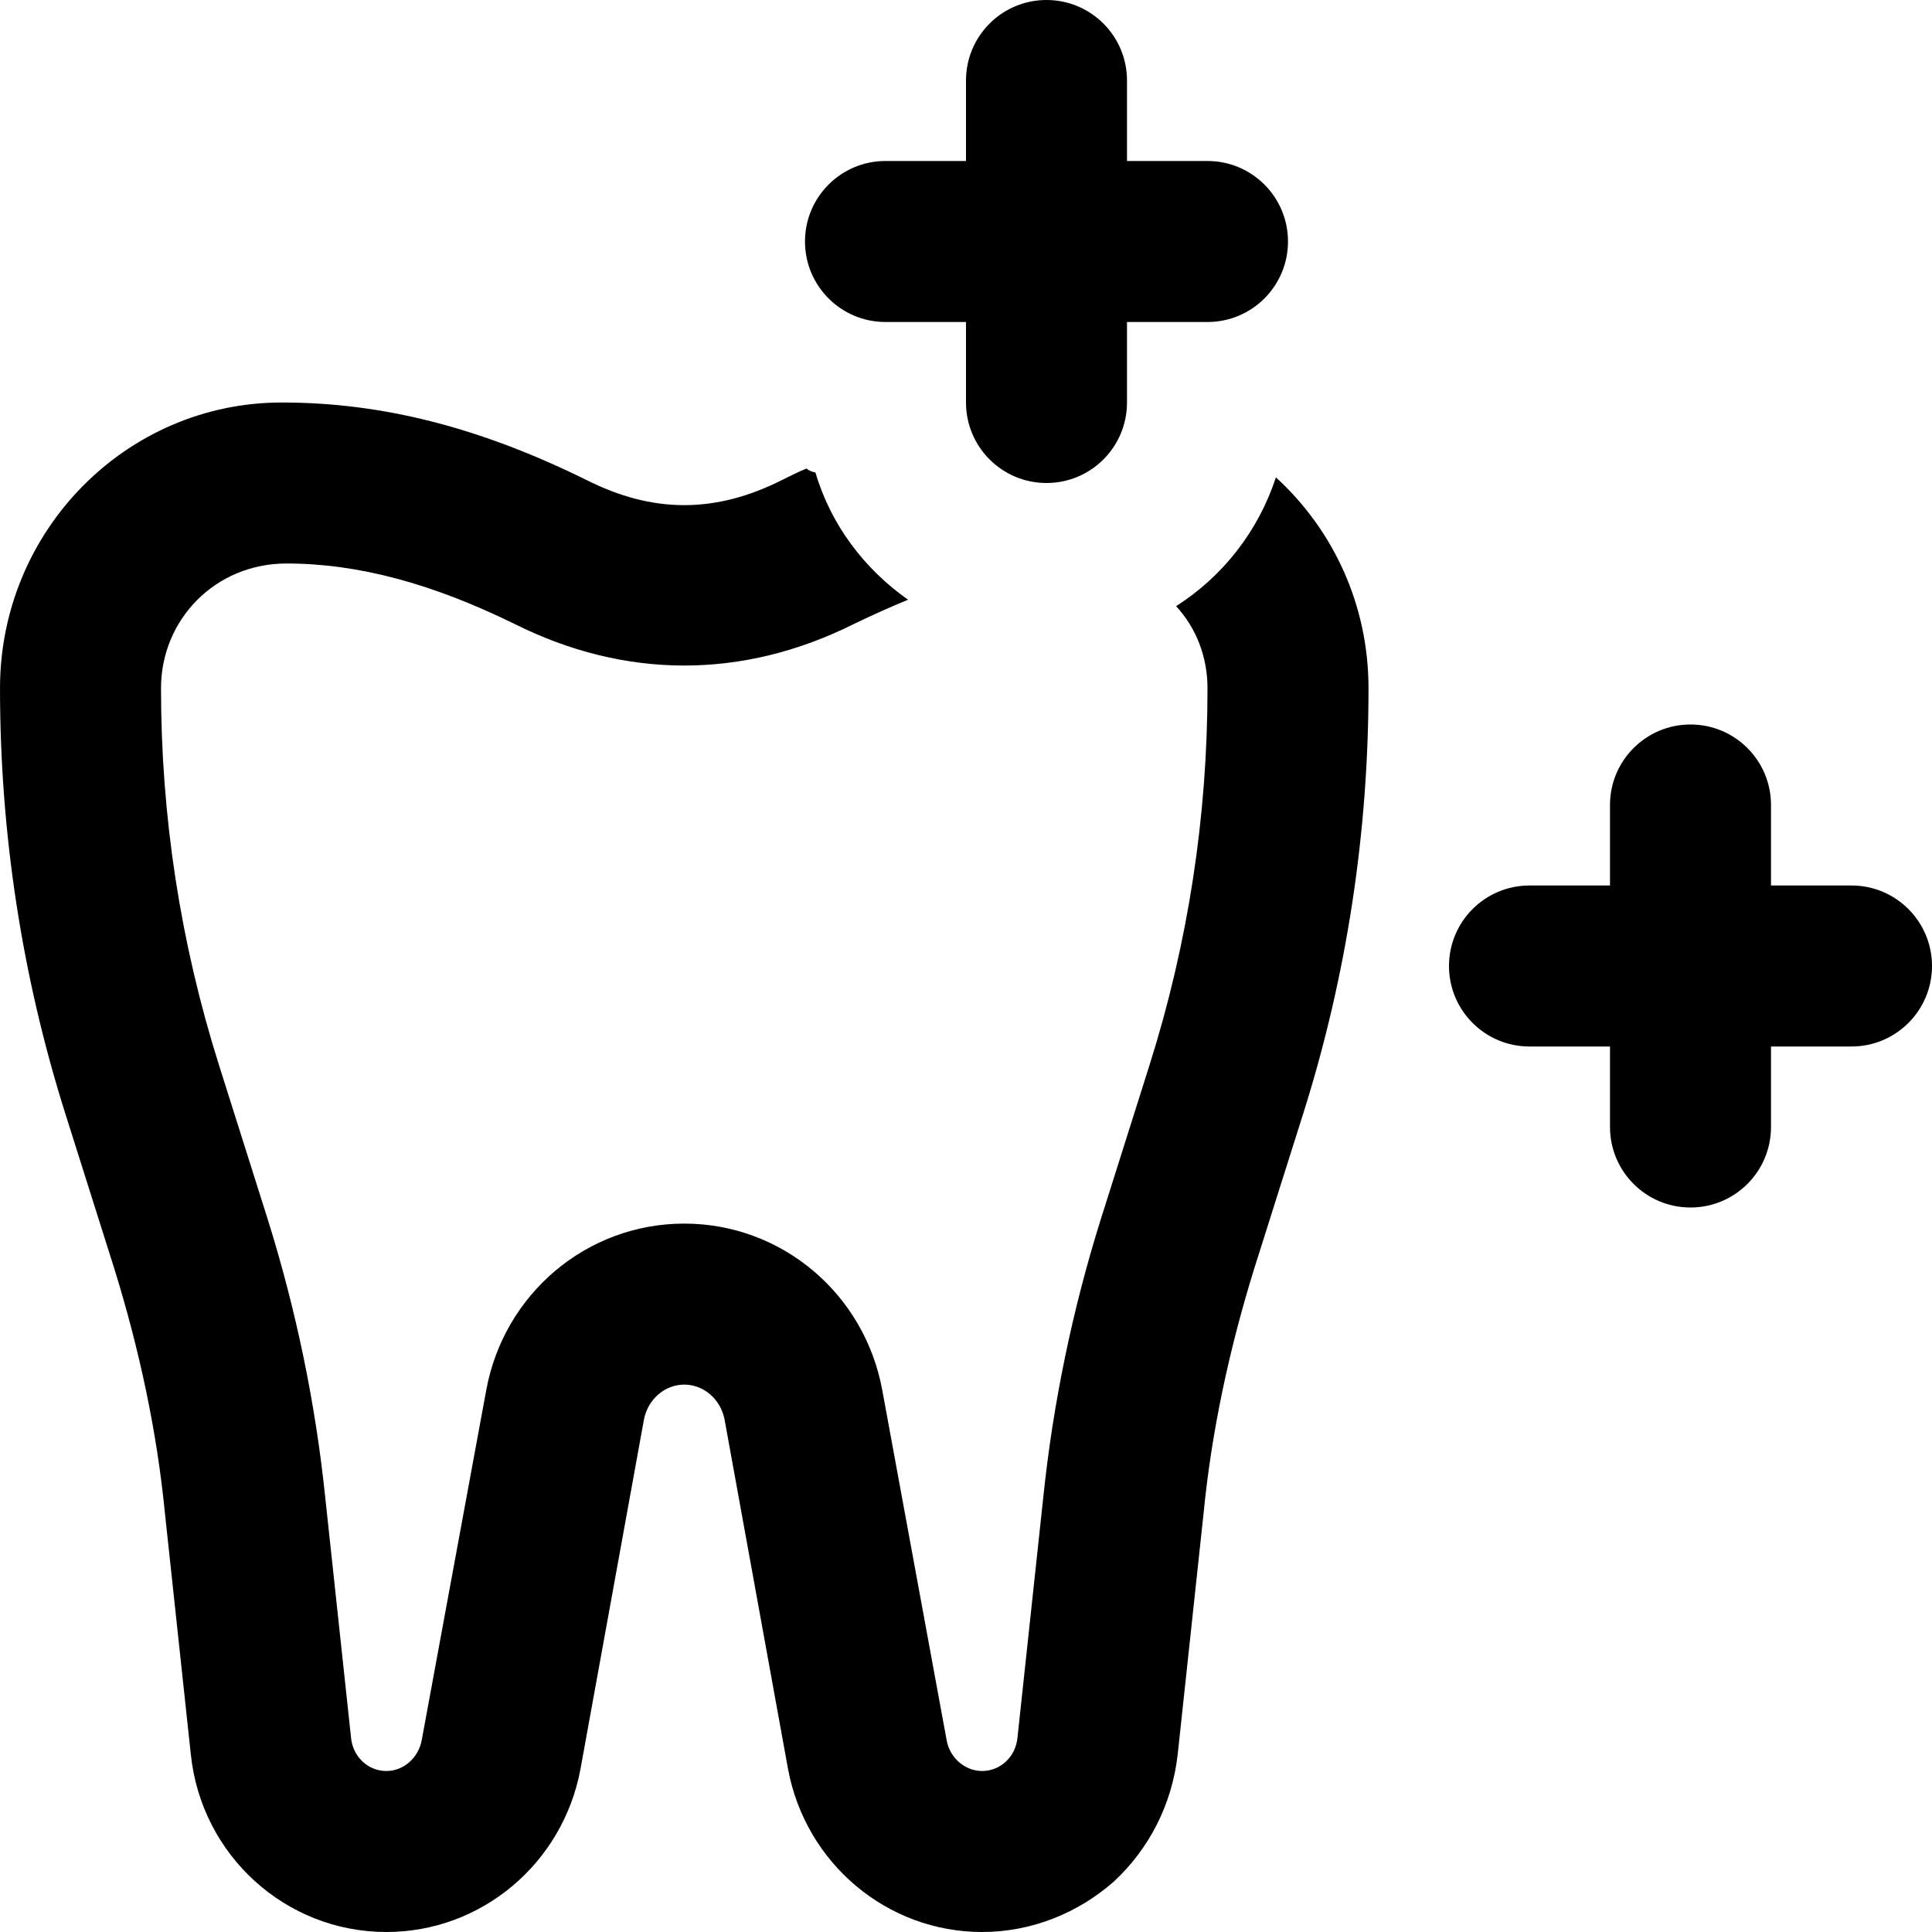
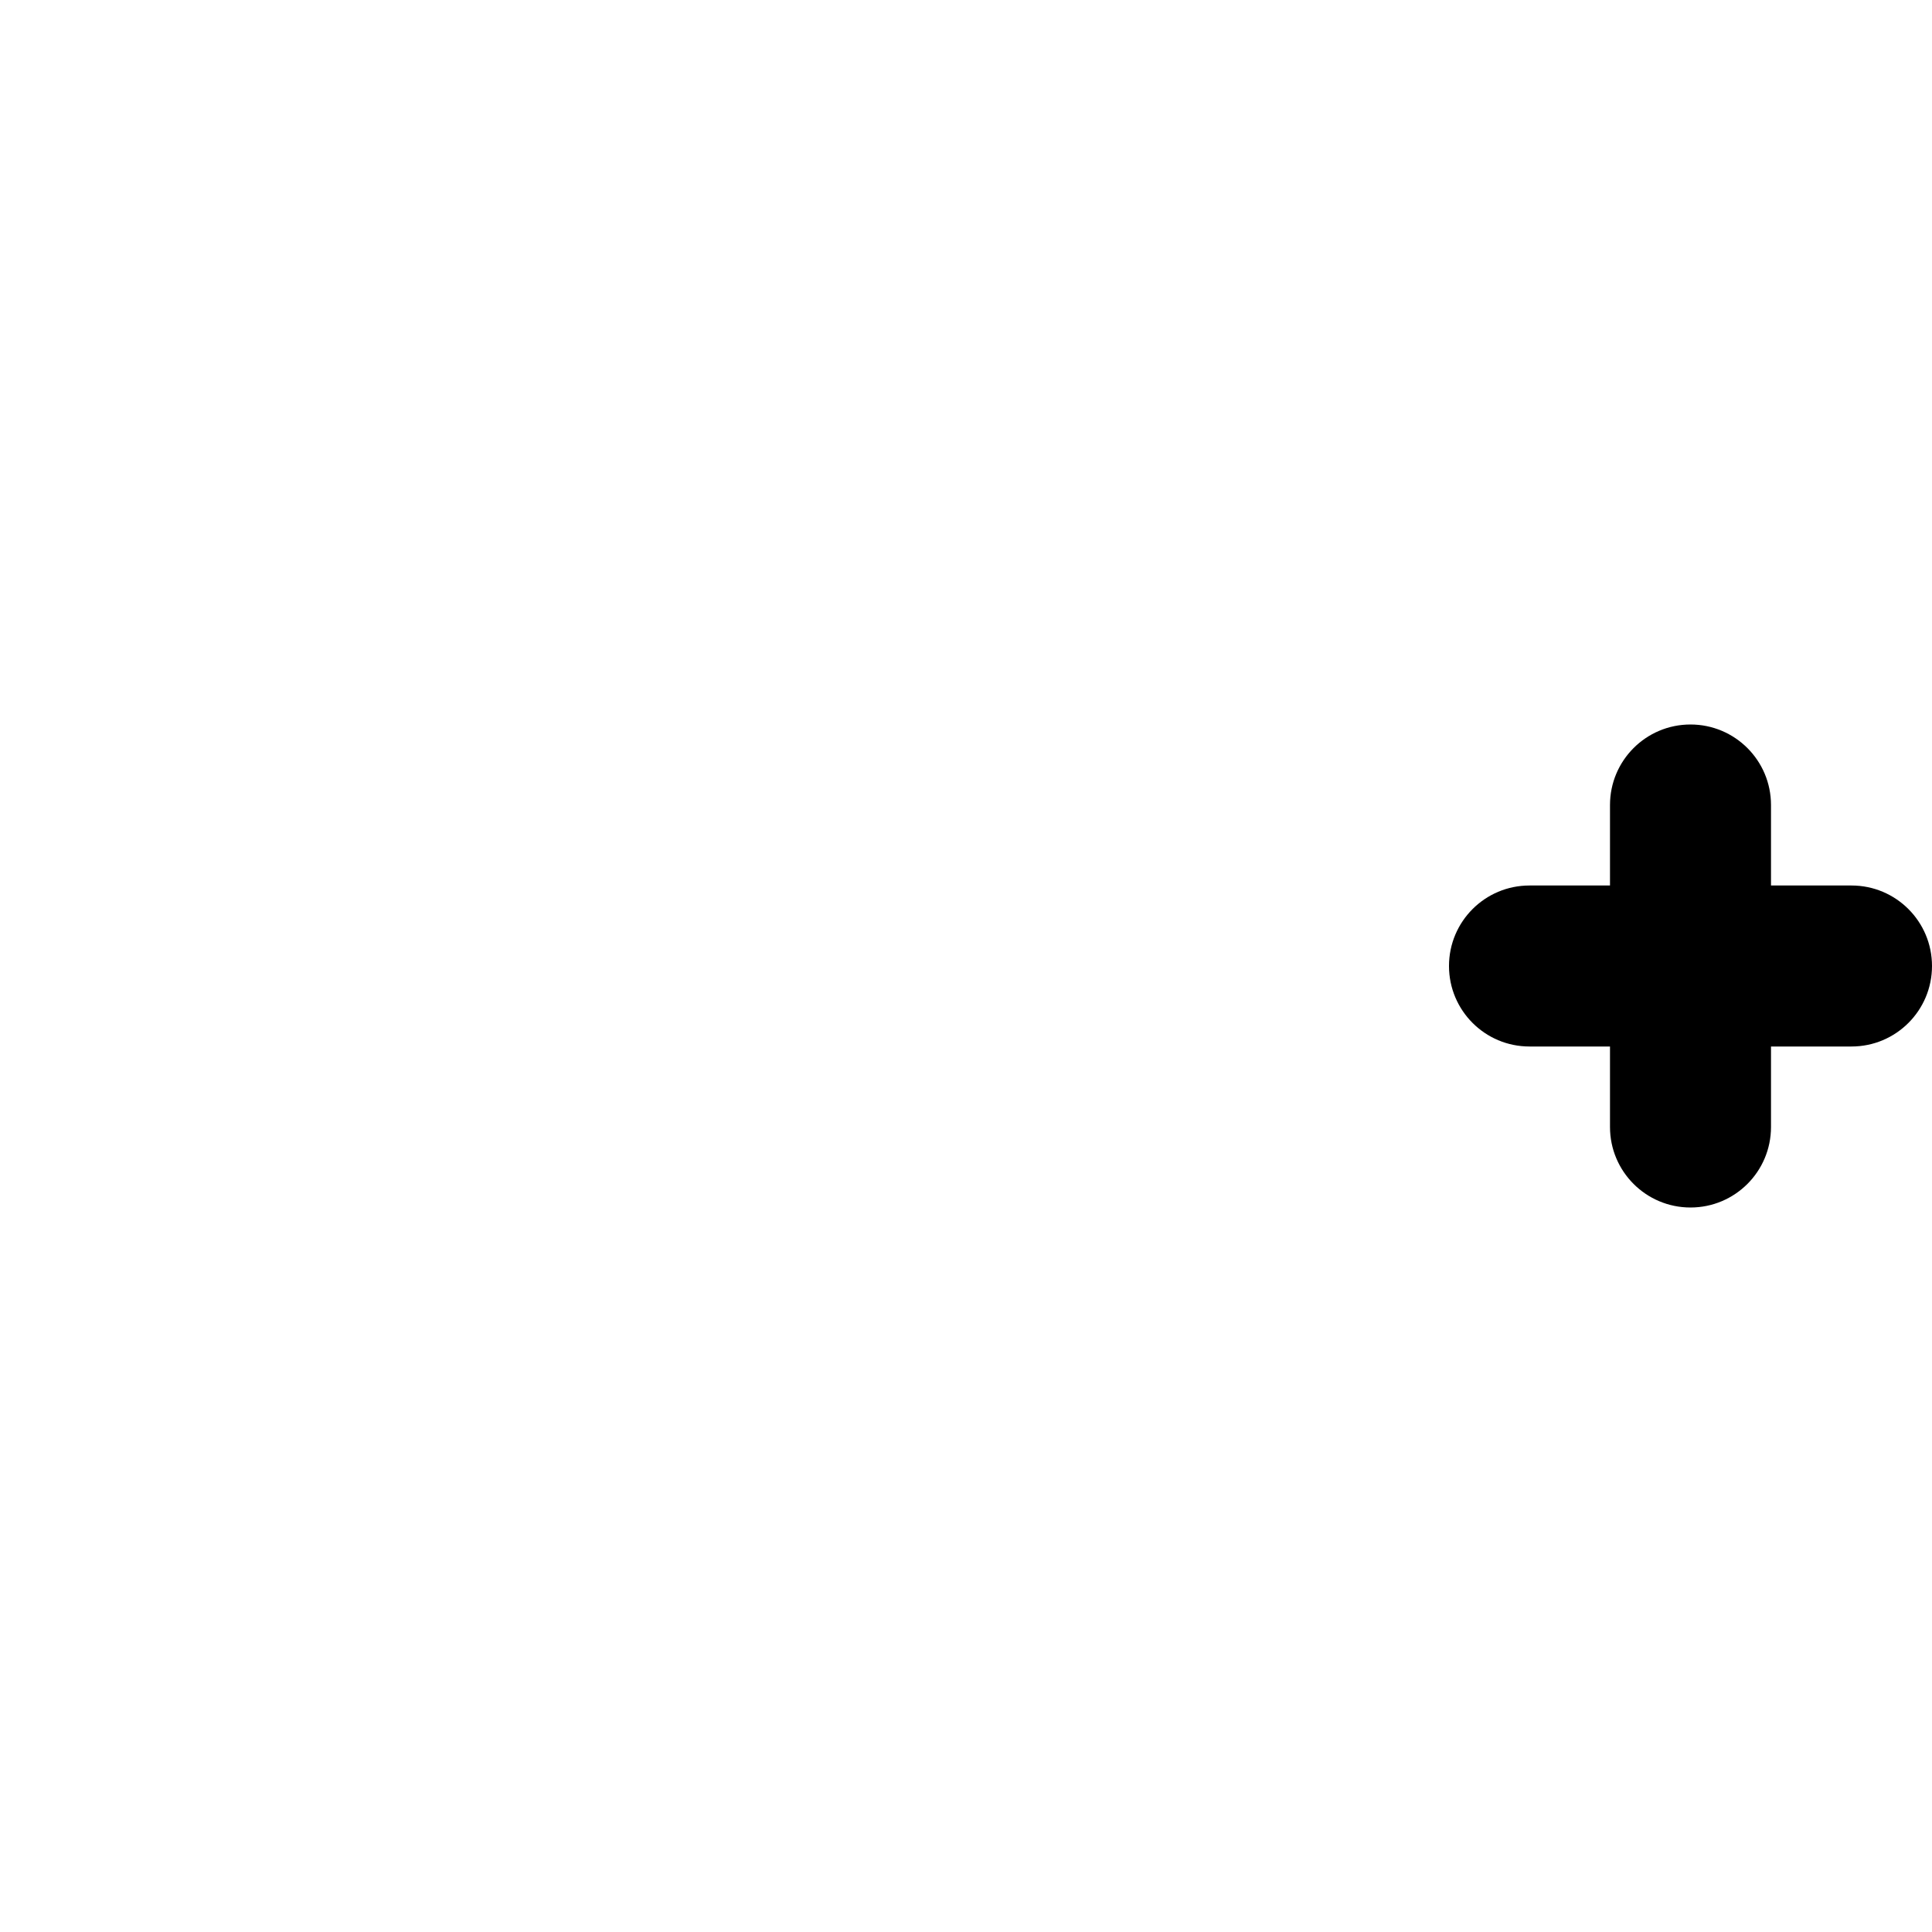
<svg xmlns="http://www.w3.org/2000/svg" id="bold" height="512" viewBox="0 0 24 24" width="512">
  <path d="m23 11h-1v-1c0-.552-.447-1-1-1s-1 .448-1 1v1h-1c-.553 0-1 .448-1 1s.447 1 1 1h1v1c0 .552.447 1 1 1s1-.448 1-1v-1h1c.553 0 1-.448 1-1s-.447-1-1-1z" />
-   <path d="m15 2h-1v-1c0-.552-.447-1-1-1s-1 .448-1 1v1h-1c-.553 0-1 .448-1 1s.447 1 1 1h1v1c0 .552.447 1 1 1s1-.448 1-1v-1h1c.553 0 1-.448 1-1s-.447-1-1-1z" />
-   <path d="m15.85 5.93c-.22.67-.66 1.23-1.24 1.6.25.27.39.63.39 1.02 0 1.59-.24 3.16-.72 4.68l-.61 1.93c-.35 1.12-.59 2.28-.71 3.44l-.32 2.98c-.02.24-.21.42-.44.42-.21 0-.4-.16-.44-.38l-.8-4.35c-.22-1.2-1.25-2.07-2.46-2.07s-2.24.87-2.46 2.07l-.8 4.34c-.04.23-.23.39-.44.39-.23 0-.42-.18-.44-.42l-.32-2.98c-.12-1.16-.36-2.32-.71-3.44l-.61-1.93c-.48-1.52-.72-3.09-.72-4.68 0-.85.67-1.55 1.56-1.55s1.81.25 2.83.75c1.38.69 2.84.69 4.22 0 .23-.11.45-.21.67-.3-.54-.38-.96-.93-1.15-1.58-.04-.01-.08-.02-.11-.05-.1.04-.2.09-.3.14-.83.42-1.61.42-2.44 0-1.3-.64-2.51-.96-3.78-.96-1.93 0-3.5 1.59-3.5 3.55 0 1.79.27 3.57.81 5.28l.61 1.93c.31 1 .53 2.02.63 3.05l.32 2.98c.13 1.26 1.18 2.21 2.43 2.21 1.18 0 2.19-.85 2.41-2.02l.79-4.35c.05-.25.26-.43.5-.43s.45.18.5.43l.79 4.35c.22 1.17 1.23 2.02 2.41 2.02.62 0 1.2-.24 1.64-.63.43-.4.72-.95.79-1.58l.32-2.98c.1-1.03.32-2.05.63-3.05l.61-1.93c.54-1.71.81-3.49.81-5.28 0-1.04-.44-1.97-1.15-2.62z" />
</svg>